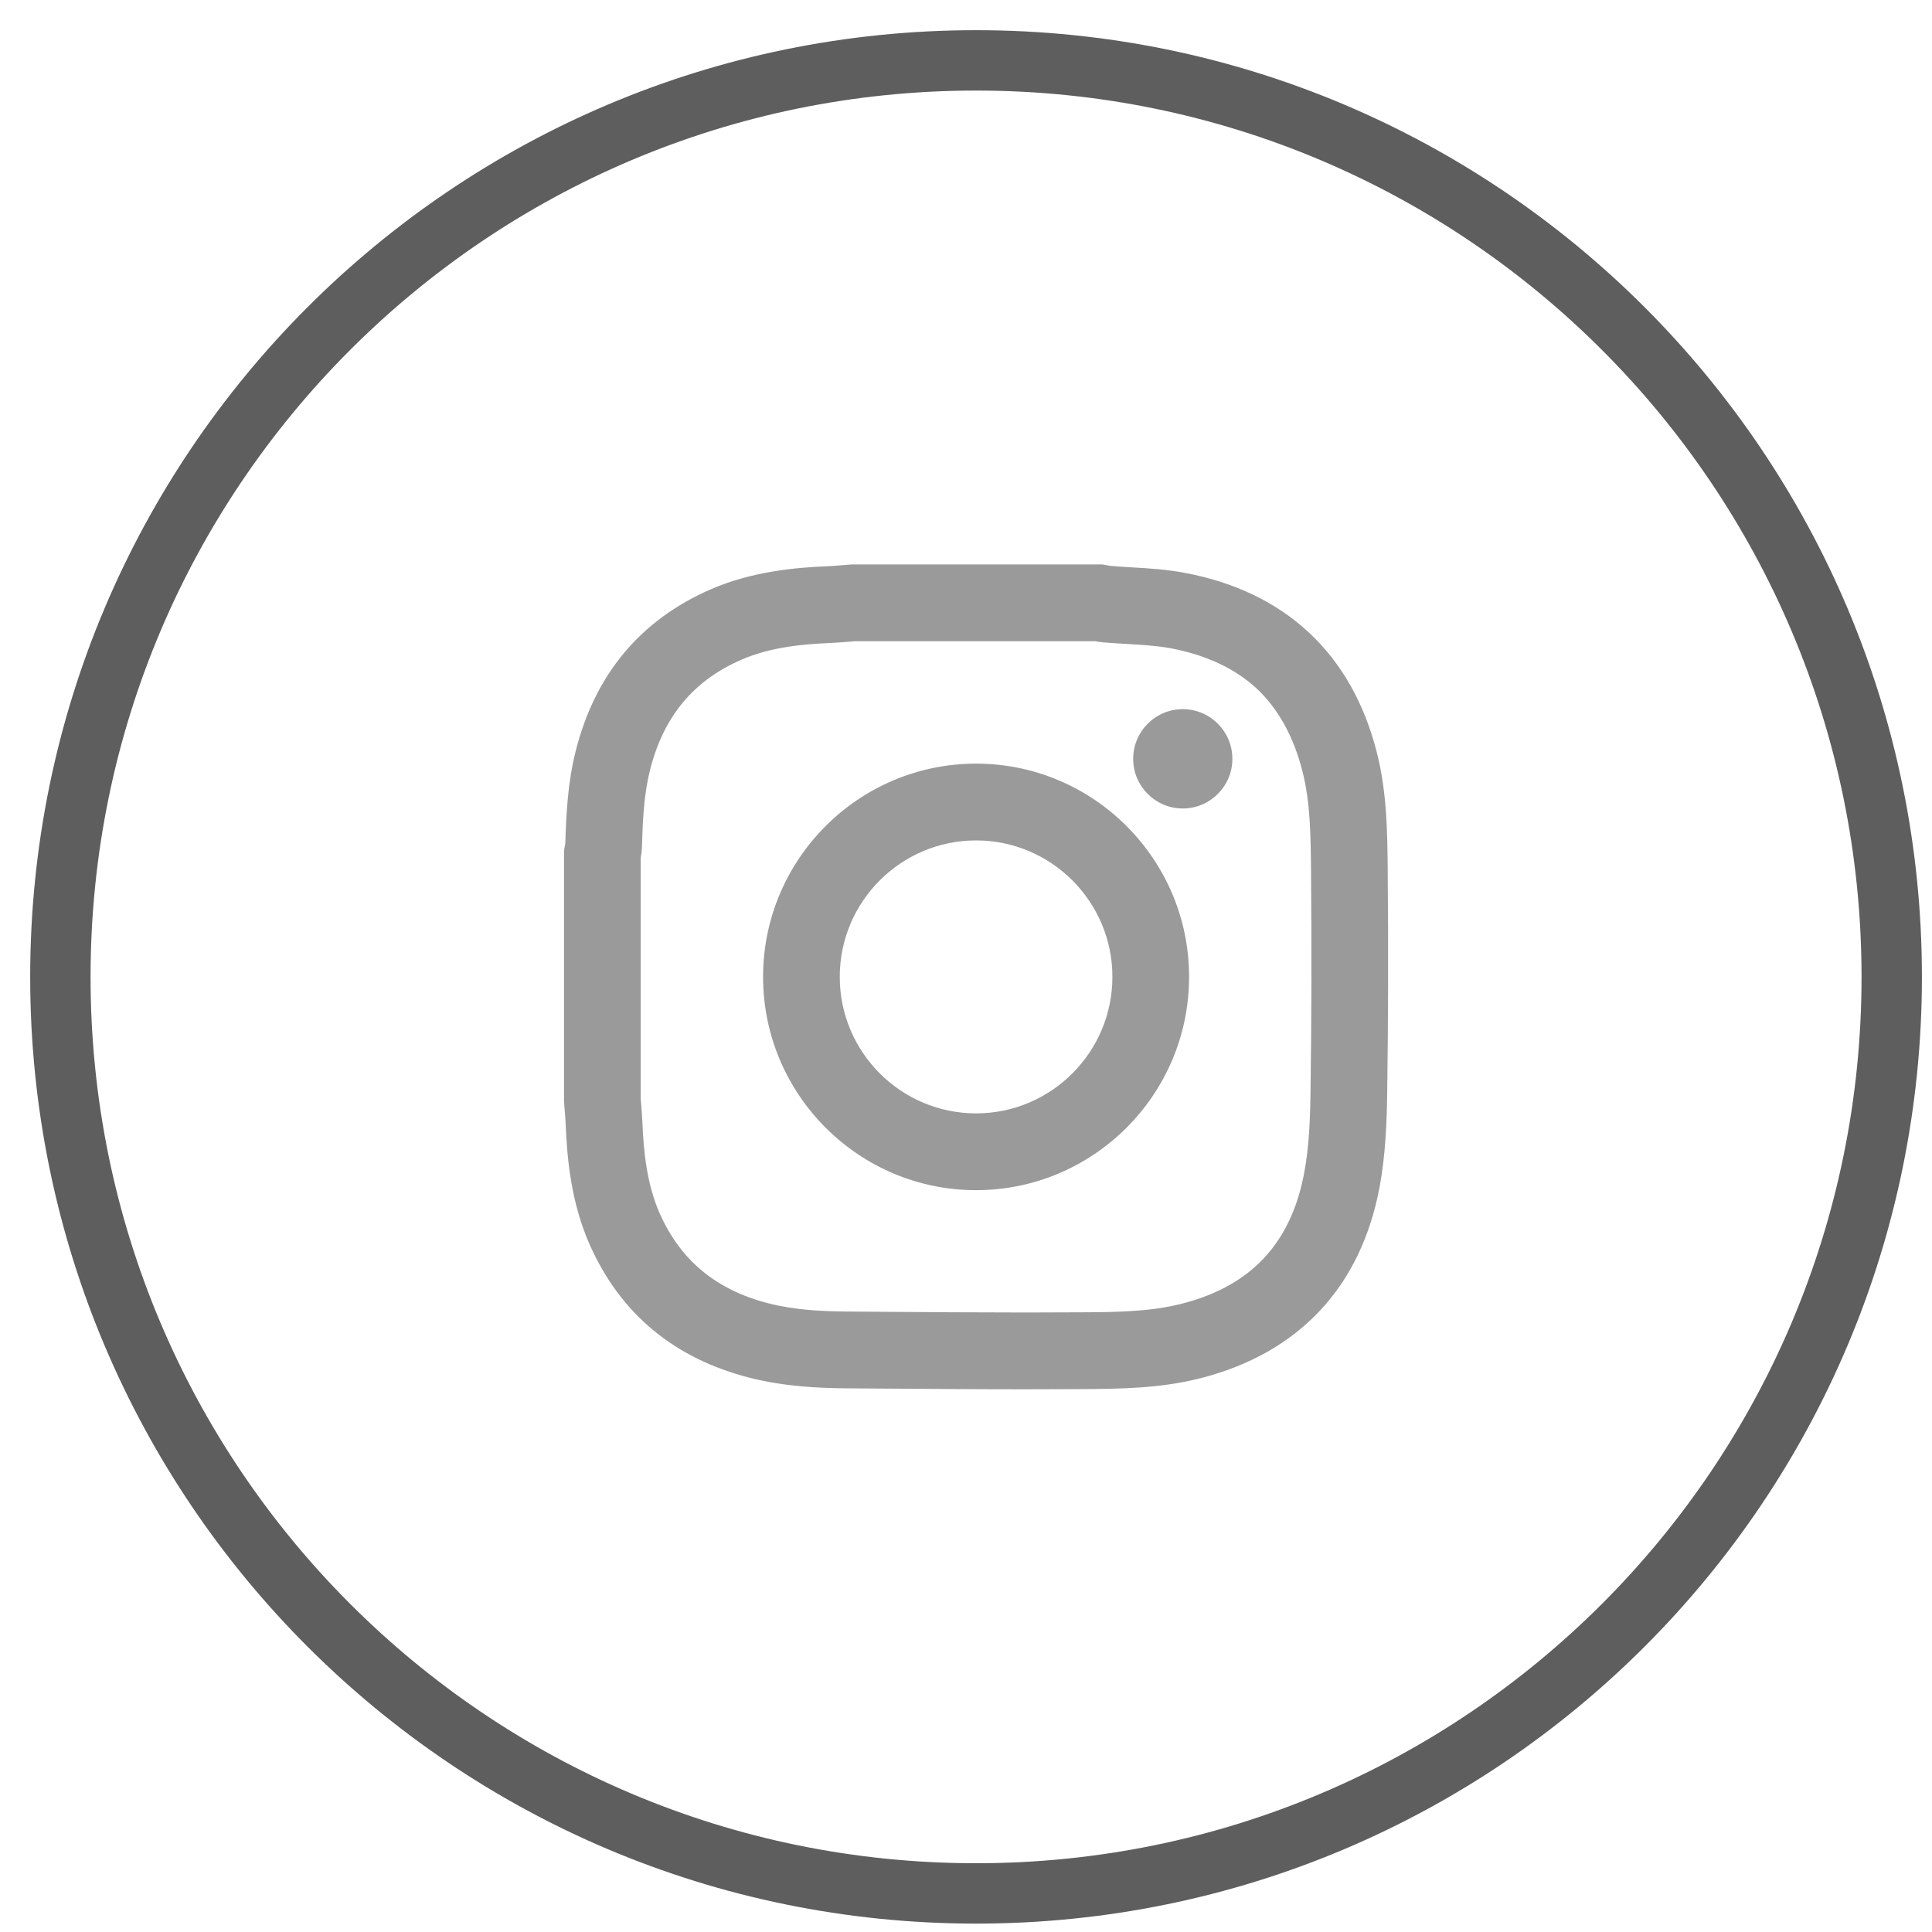
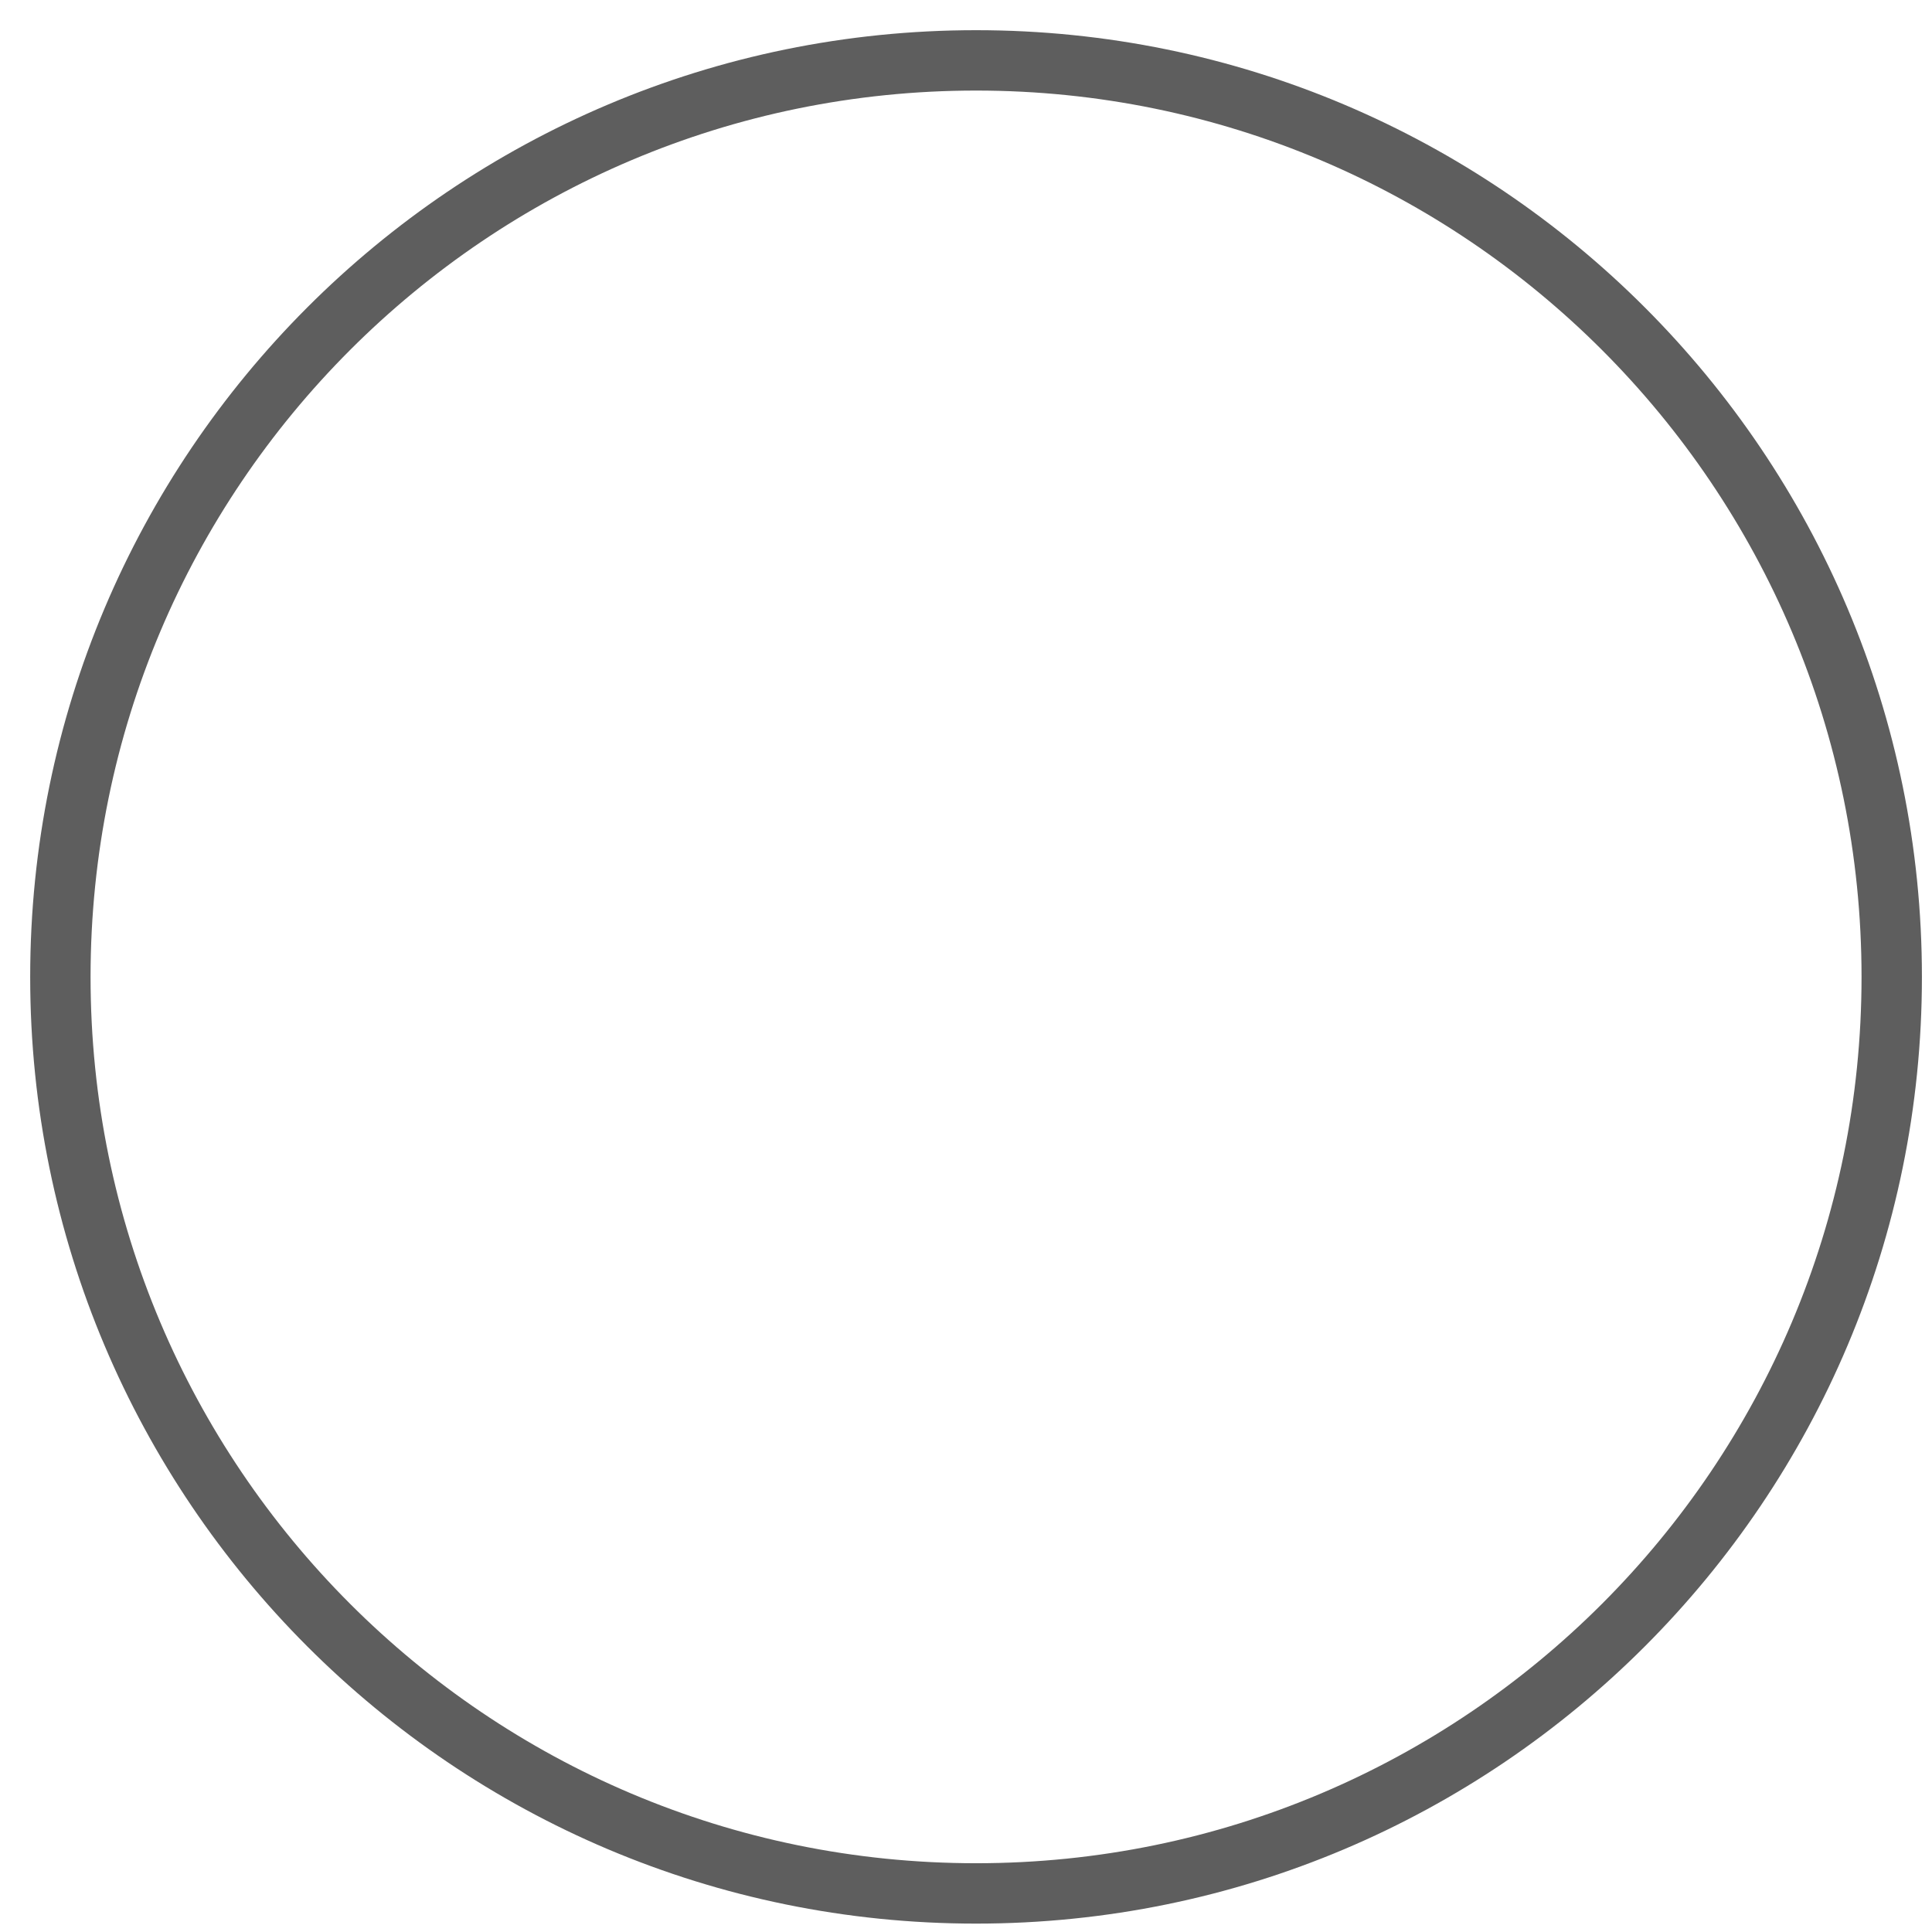
<svg xmlns="http://www.w3.org/2000/svg" width="32" height="32" viewBox="0 0 32 32" fill="none">
-   <path fill-rule="evenodd" clip-rule="evenodd" d="M16.167 31.361C24.543 31.361 31.333 24.565 31.333 16.181C31.333 7.797 24.543 1 16.167 1C7.79 1 1 7.797 1 16.181C1 24.565 7.79 31.361 16.167 31.361Z" stroke="#5E5E5E" />
-   <path fill-rule="evenodd" clip-rule="evenodd" d="M19.59 11.746C19.137 11.746 18.769 12.114 18.769 12.569C18.769 13.023 19.137 13.391 19.59 13.391C20.044 13.391 20.412 13.023 20.412 12.569C20.412 12.114 20.044 11.746 19.59 11.746ZM16.167 18.441C14.922 18.441 13.909 17.427 13.909 16.18C13.909 14.934 14.922 13.92 16.167 13.92C17.412 13.92 18.425 14.934 18.425 16.18C18.425 17.427 17.412 18.441 16.167 18.441ZM16.167 12.648C14.222 12.648 12.639 14.232 12.639 16.18C12.639 18.128 14.222 19.713 16.167 19.713C18.112 19.713 19.695 18.128 19.695 16.18C19.695 14.232 18.112 12.648 16.167 12.648ZM21.706 18.11C21.7 18.535 21.683 18.989 21.603 19.419C21.386 20.589 20.723 21.3 19.576 21.593C19.049 21.728 18.488 21.733 17.895 21.736H17.889C17.6 21.738 17.305 21.739 16.984 21.739C16.179 21.739 15.359 21.733 14.565 21.727L14.032 21.723C13.639 21.72 13.179 21.702 12.735 21.589C11.866 21.368 11.276 20.881 10.928 20.101C10.709 19.604 10.659 19.056 10.64 18.585C10.635 18.483 10.628 18.387 10.62 18.293L10.612 18.2V14.206C10.62 14.166 10.63 14.11 10.632 14.044C10.646 13.577 10.665 13.157 10.766 12.756C10.988 11.87 11.485 11.271 12.284 10.925C12.77 10.715 13.307 10.668 13.769 10.649C13.87 10.644 13.967 10.636 14.06 10.629L14.153 10.621H18.145C18.178 10.628 18.22 10.634 18.267 10.639C18.403 10.65 18.537 10.659 18.666 10.666C18.923 10.681 19.165 10.696 19.389 10.737C19.976 10.848 20.454 11.072 20.811 11.401C21.168 11.733 21.424 12.194 21.572 12.772C21.704 13.289 21.709 13.841 21.715 14.424V14.475C21.726 15.696 21.723 16.92 21.706 18.11ZM22.985 14.463L22.985 14.413C22.979 13.779 22.973 13.123 22.803 12.456C22.387 10.826 21.287 9.8 19.622 9.488C19.32 9.431 19.026 9.413 18.741 9.397C18.618 9.39 18.501 9.382 18.387 9.372C18.38 9.371 18.375 9.37 18.369 9.369C18.352 9.366 18.335 9.362 18.317 9.359L18.262 9.349H14.105L14.082 9.351C14.04 9.354 13.997 9.357 13.955 9.361C13.871 9.368 13.791 9.375 13.717 9.378C13.172 9.4 12.46 9.464 11.779 9.758C10.609 10.265 9.854 11.169 9.534 12.445C9.405 12.959 9.379 13.462 9.363 13.974C9.359 13.993 9.355 14.012 9.352 14.031L9.342 14.086V18.248L9.344 18.271C9.347 18.314 9.35 18.356 9.354 18.398C9.361 18.482 9.367 18.561 9.37 18.636C9.393 19.193 9.459 19.921 9.768 20.617C10.276 21.761 11.169 22.503 12.422 22.821C13.002 22.969 13.581 22.991 14.022 22.995L14.555 22.999C15.351 23.004 16.174 23.011 16.984 23.011C17.308 23.011 17.606 23.01 17.897 23.008H17.903C18.547 23.004 19.214 22.999 19.89 22.826C21.519 22.408 22.544 21.311 22.852 19.652C22.949 19.127 22.969 18.587 22.976 18.128C22.993 16.928 22.997 15.695 22.985 14.463Z" fill="#9A9A9A" />
+   <path fill-rule="evenodd" clip-rule="evenodd" d="M16.167 31.361C24.543 31.361 31.333 24.565 31.333 16.181C31.333 7.797 24.543 1 16.167 1C7.79 1 1 7.797 1 16.181C1 24.565 7.79 31.361 16.167 31.361" stroke="#5E5E5E" />
</svg>